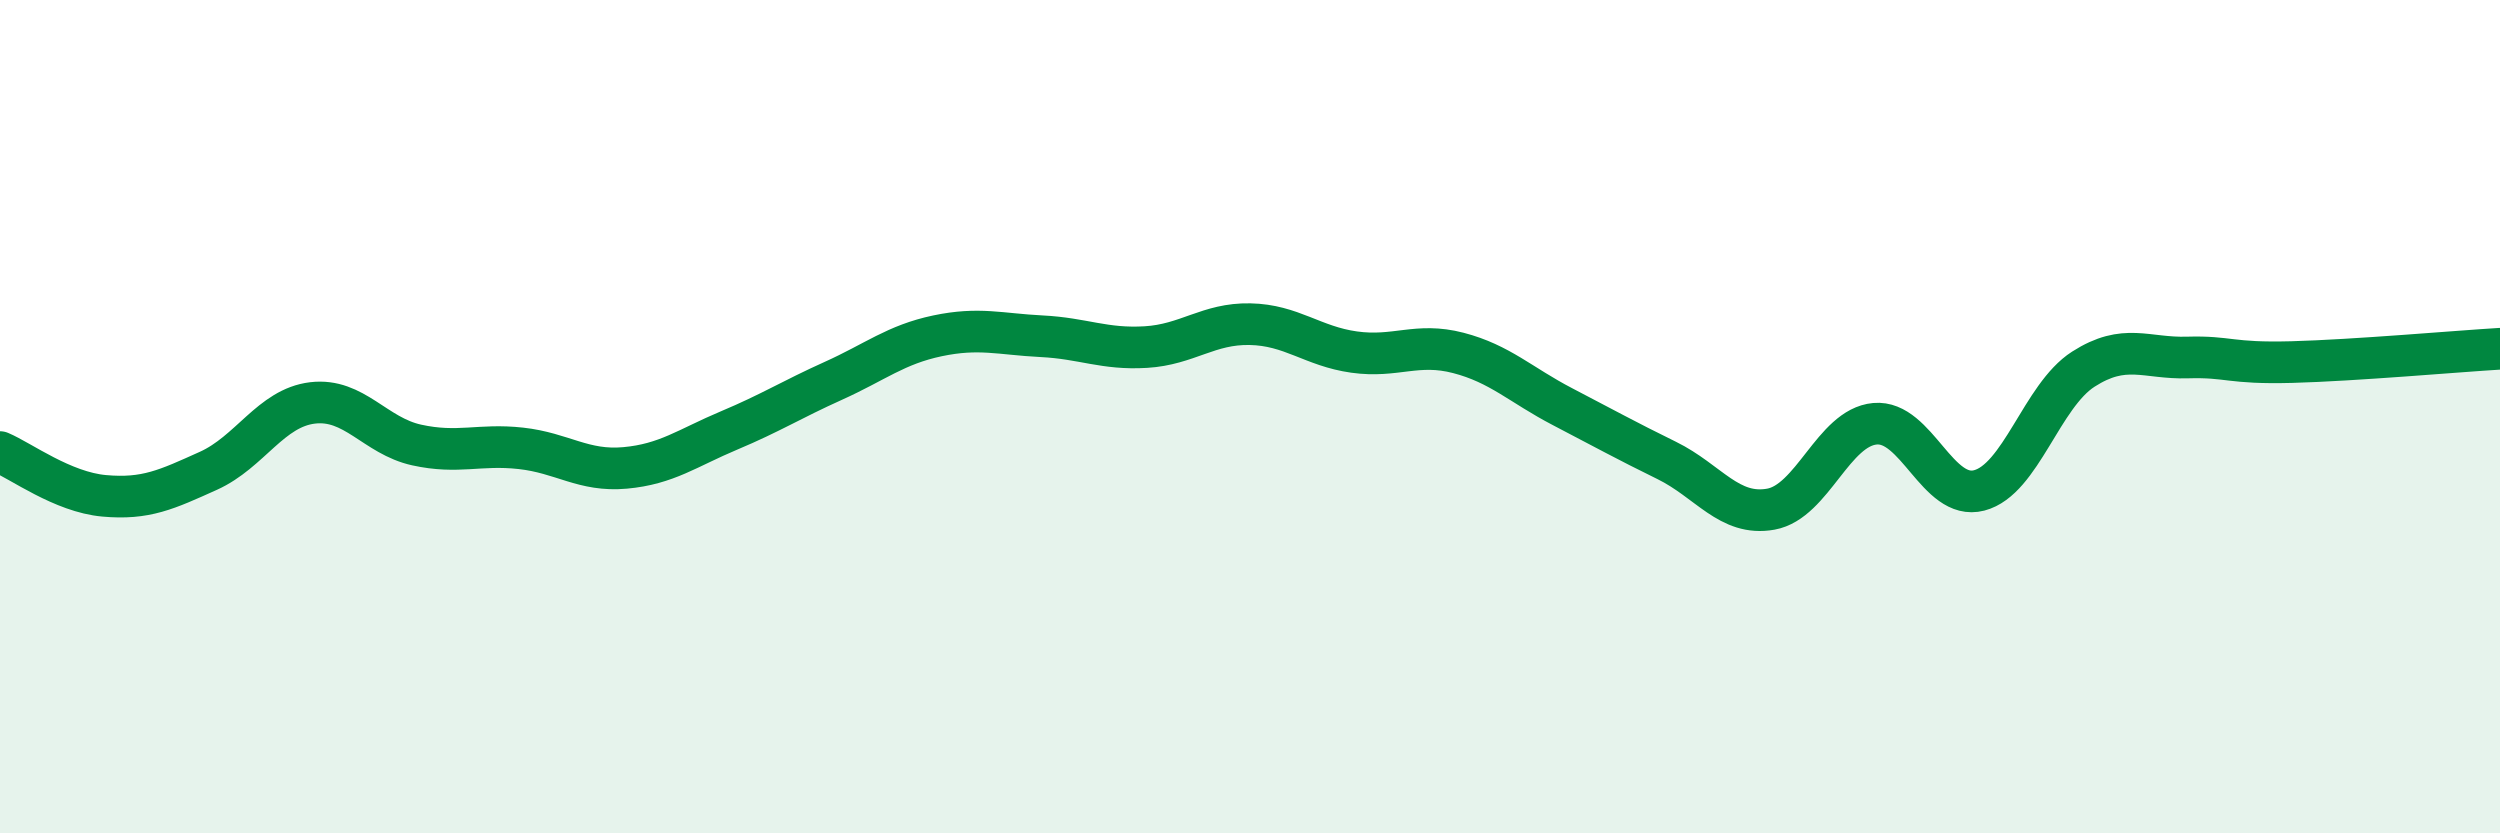
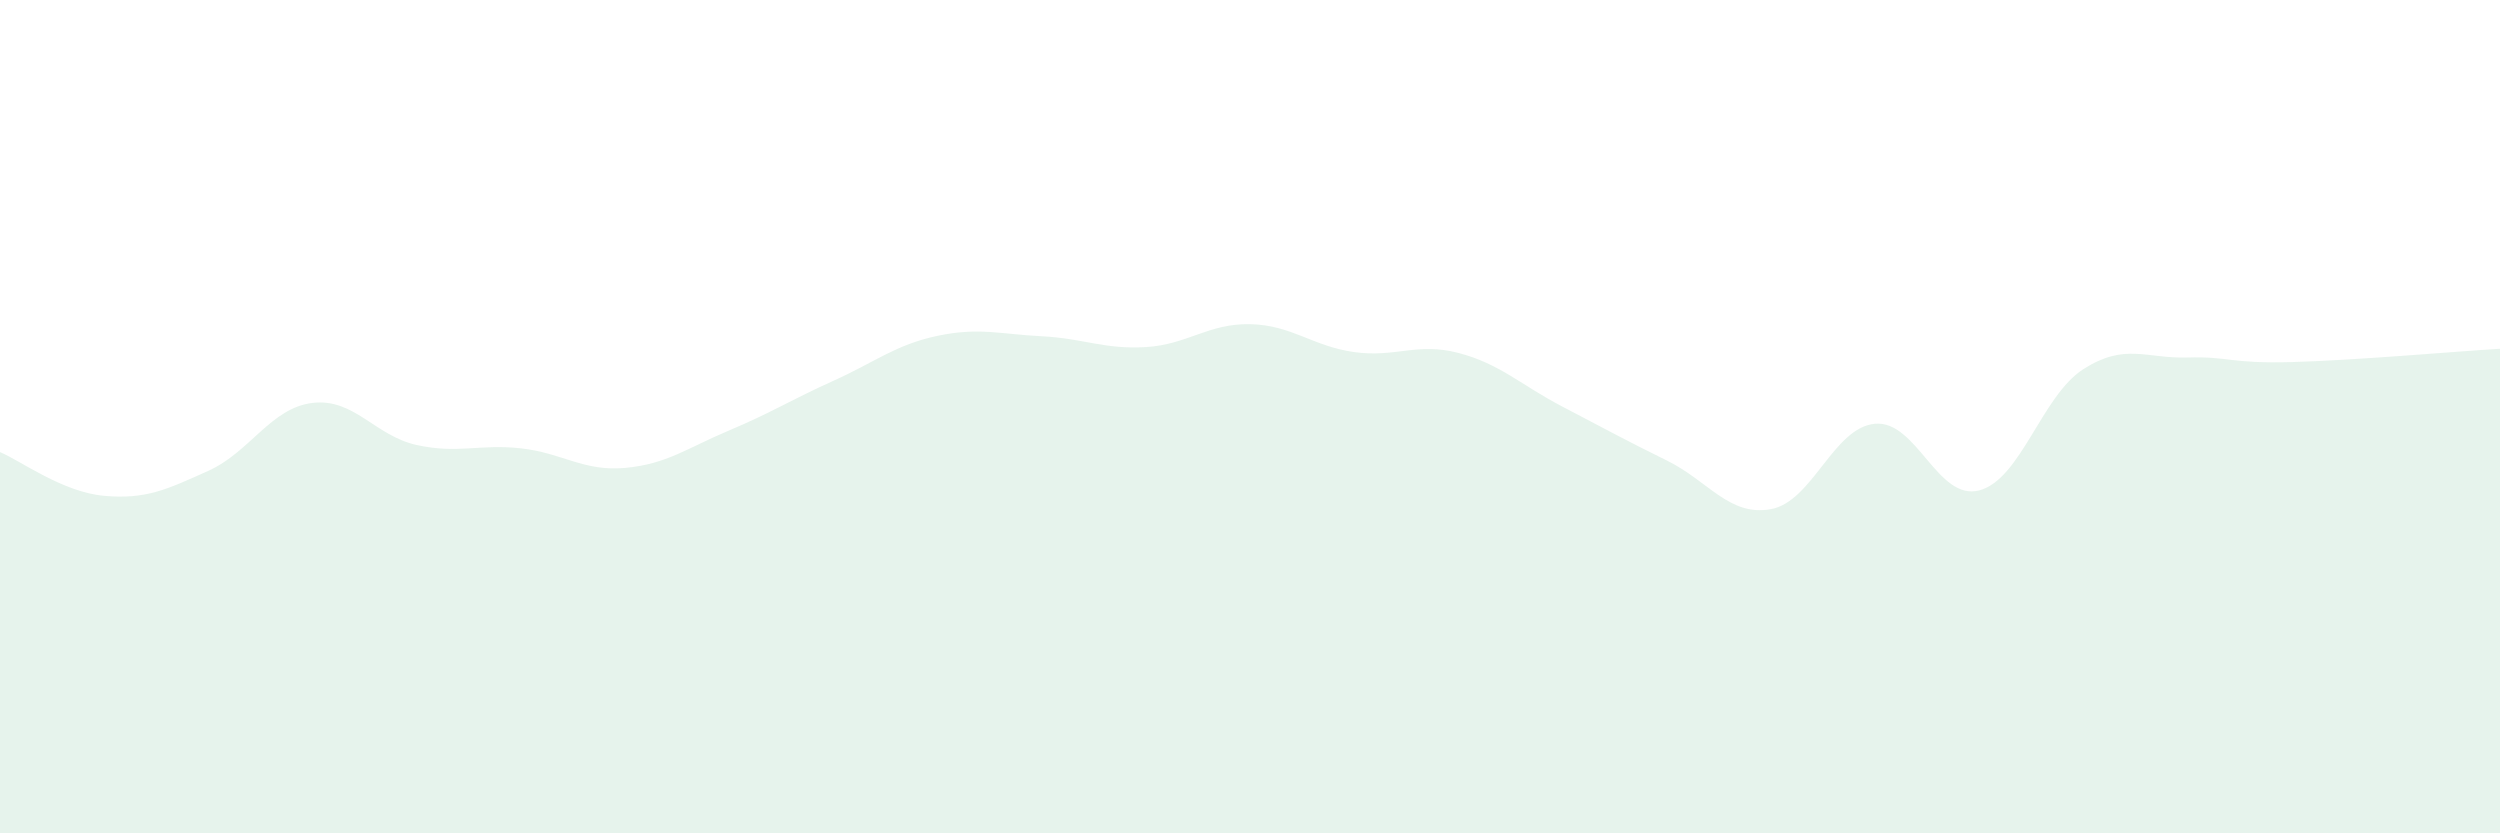
<svg xmlns="http://www.w3.org/2000/svg" width="60" height="20" viewBox="0 0 60 20">
  <path d="M 0,10.85 C 0.5,11.06 1.5,11.81 2.5,11.9 C 3.5,11.99 4,11.75 5,11.3 C 6,10.85 6.5,9.79 7.5,9.67 C 8.5,9.55 9,10.46 10,10.68 C 11,10.9 11.5,10.65 12.5,10.76 C 13.5,10.87 14,11.32 15,11.23 C 16,11.14 16.5,10.75 17.5,10.33 C 18.5,9.91 19,9.59 20,9.14 C 21,8.69 21.5,8.27 22.5,8.06 C 23.5,7.85 24,8.02 25,8.07 C 26,8.12 26.5,8.39 27.5,8.33 C 28.5,8.27 29,7.76 30,7.78 C 31,7.8 31.5,8.31 32.5,8.45 C 33.5,8.59 34,8.21 35,8.47 C 36,8.73 36.5,9.24 37.5,9.76 C 38.5,10.28 39,10.56 40,11.05 C 41,11.54 41.5,12.4 42.5,12.22 C 43.5,12.04 44,10.26 45,10.17 C 46,10.08 46.5,12.03 47.5,11.77 C 48.5,11.51 49,9.5 50,8.86 C 51,8.22 51.5,8.61 52.5,8.58 C 53.5,8.55 53.5,8.73 55,8.69 C 56.5,8.65 59,8.43 60,8.37L60 20L0 20Z" fill="#008740" opacity="0.1" stroke-linecap="round" stroke-linejoin="round" />
-   <path d="M 0,10.85 C 0.5,11.06 1.5,11.81 2.5,11.9 C 3.5,11.99 4,11.75 5,11.3 C 6,10.85 6.5,9.79 7.5,9.67 C 8.5,9.55 9,10.46 10,10.68 C 11,10.9 11.5,10.65 12.5,10.76 C 13.5,10.87 14,11.32 15,11.23 C 16,11.14 16.5,10.75 17.5,10.33 C 18.5,9.91 19,9.59 20,9.14 C 21,8.69 21.5,8.27 22.5,8.06 C 23.5,7.85 24,8.02 25,8.07 C 26,8.12 26.5,8.39 27.5,8.33 C 28.5,8.27 29,7.76 30,7.78 C 31,7.8 31.5,8.31 32.5,8.45 C 33.5,8.59 34,8.21 35,8.47 C 36,8.73 36.5,9.24 37.5,9.76 C 38.5,10.28 39,10.56 40,11.05 C 41,11.54 41.5,12.4 42.5,12.22 C 43.5,12.04 44,10.26 45,10.17 C 46,10.08 46.5,12.03 47.5,11.77 C 48.5,11.51 49,9.5 50,8.86 C 51,8.22 51.5,8.61 52.5,8.58 C 53.5,8.55 53.5,8.73 55,8.69 C 56.5,8.65 59,8.43 60,8.37" stroke="#008740" stroke-width="1" fill="none" stroke-linecap="round" stroke-linejoin="round" />
</svg>